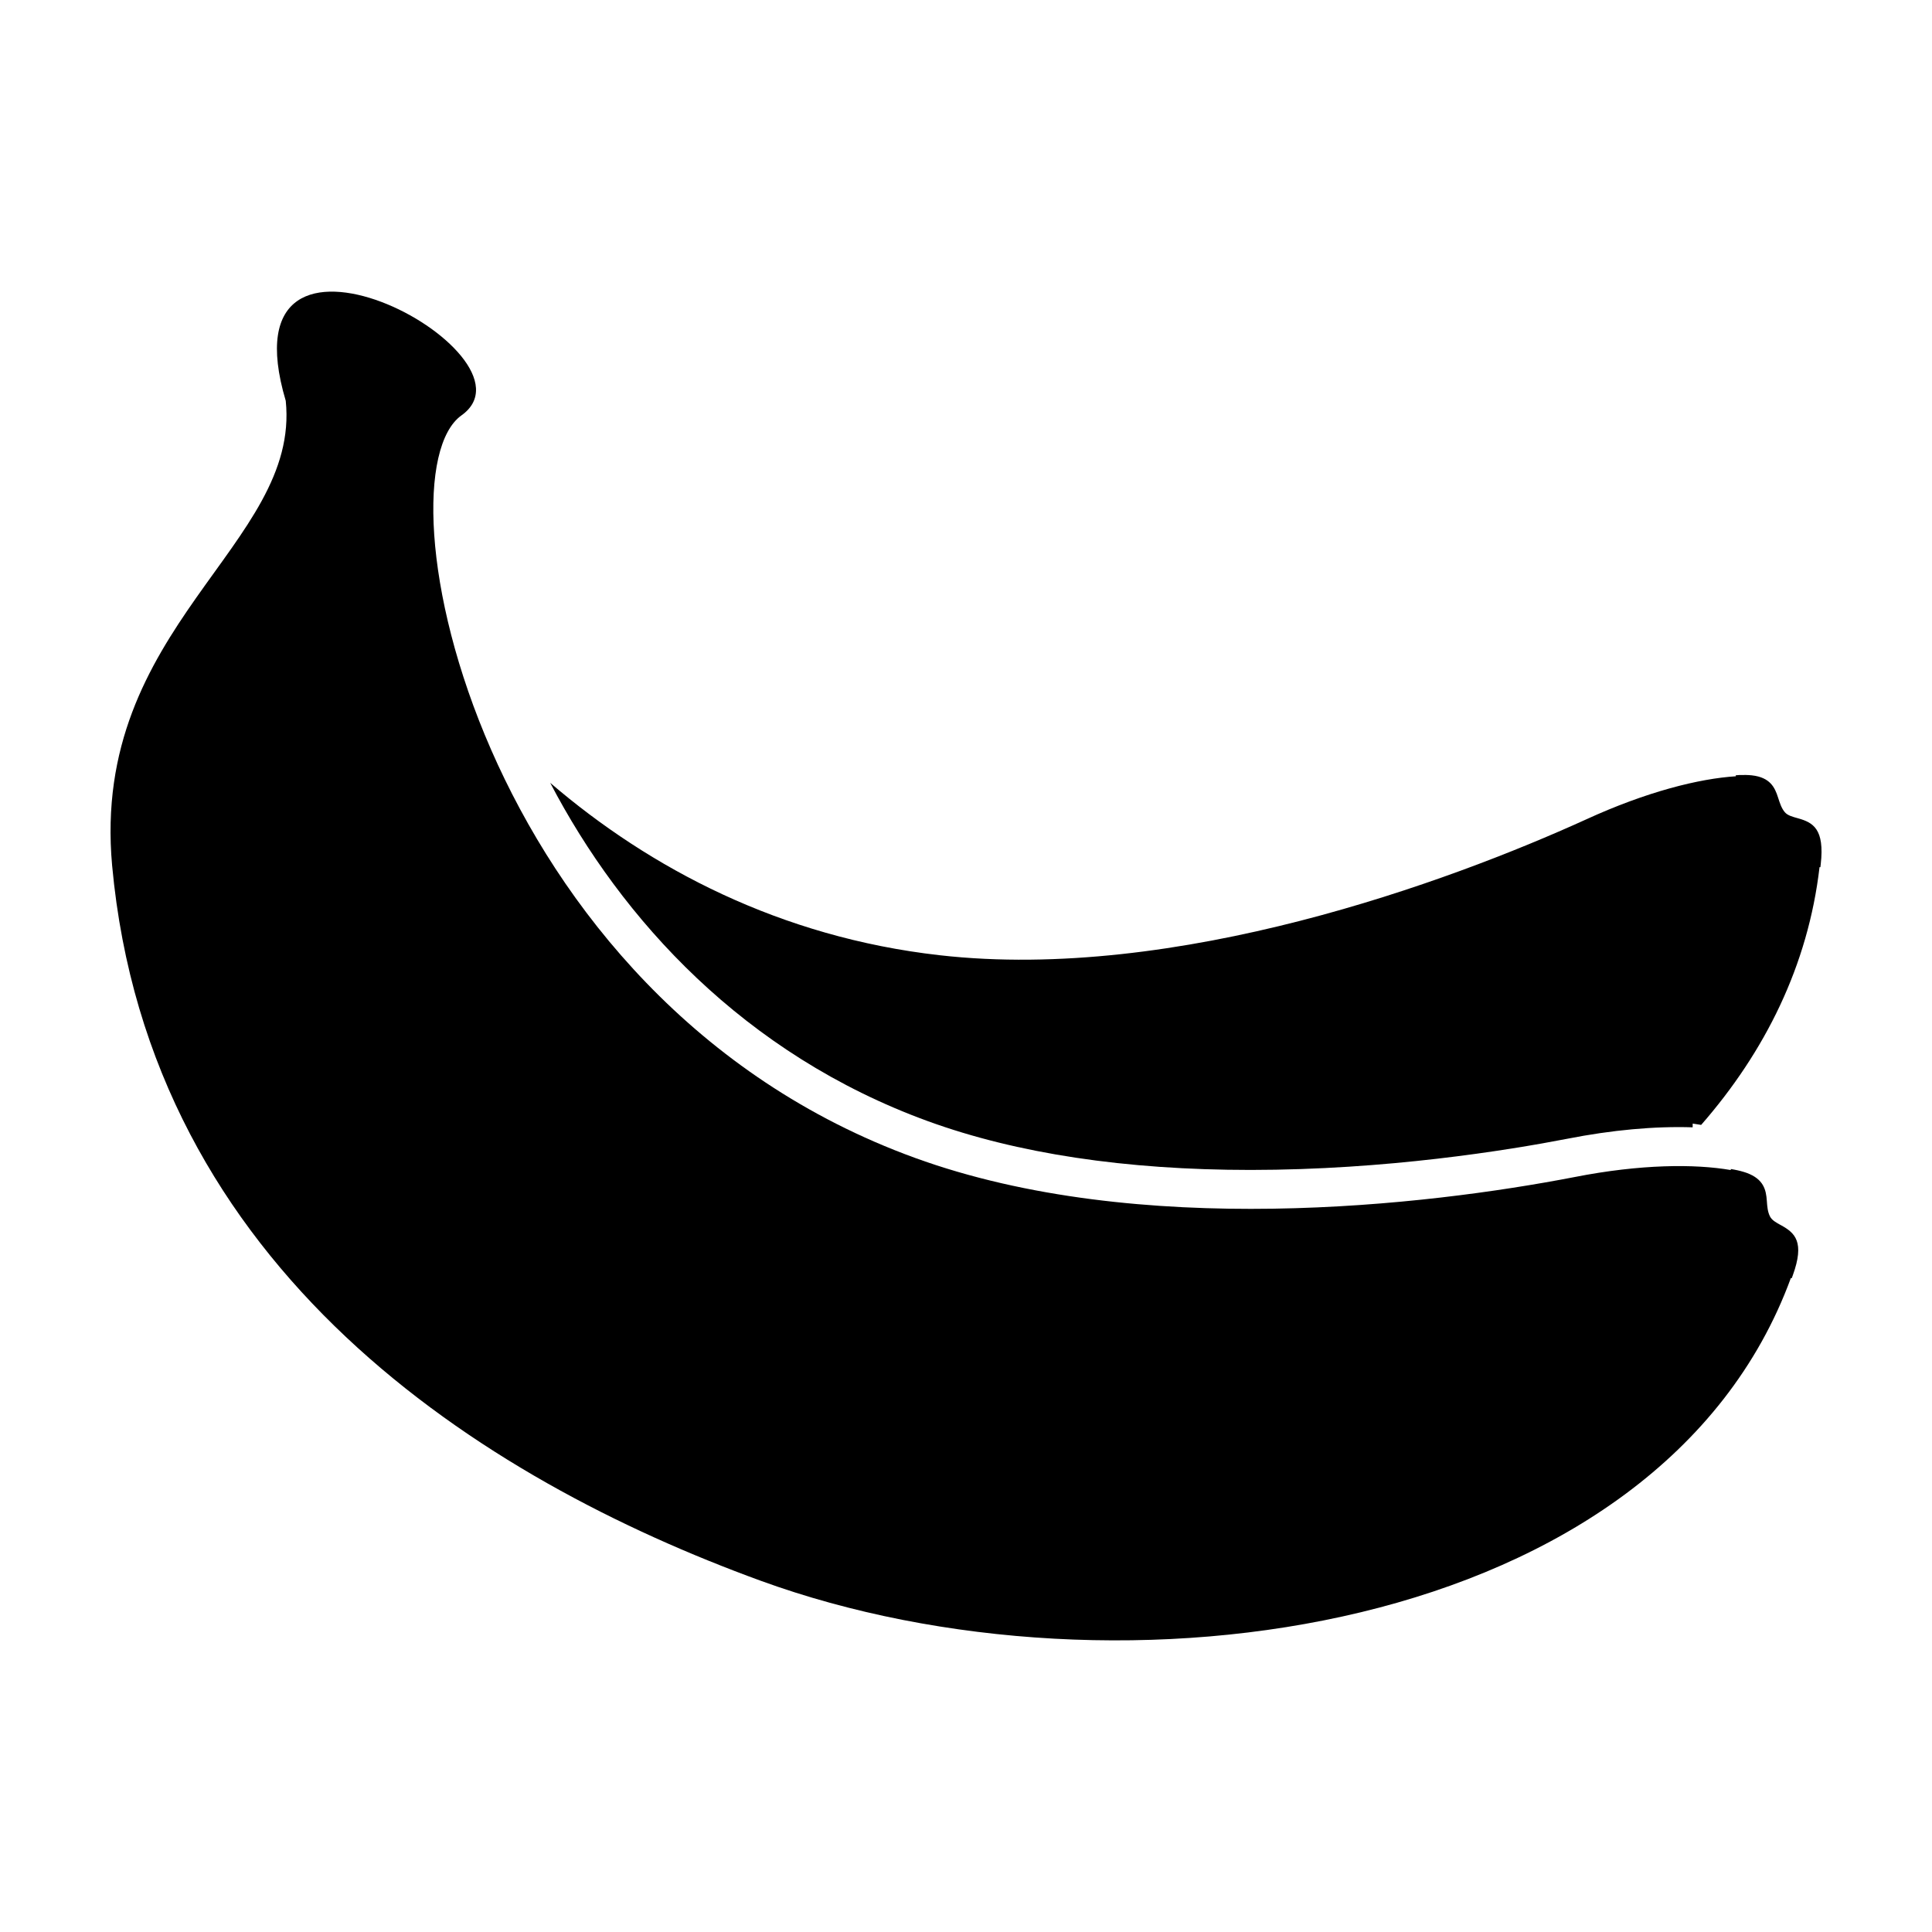
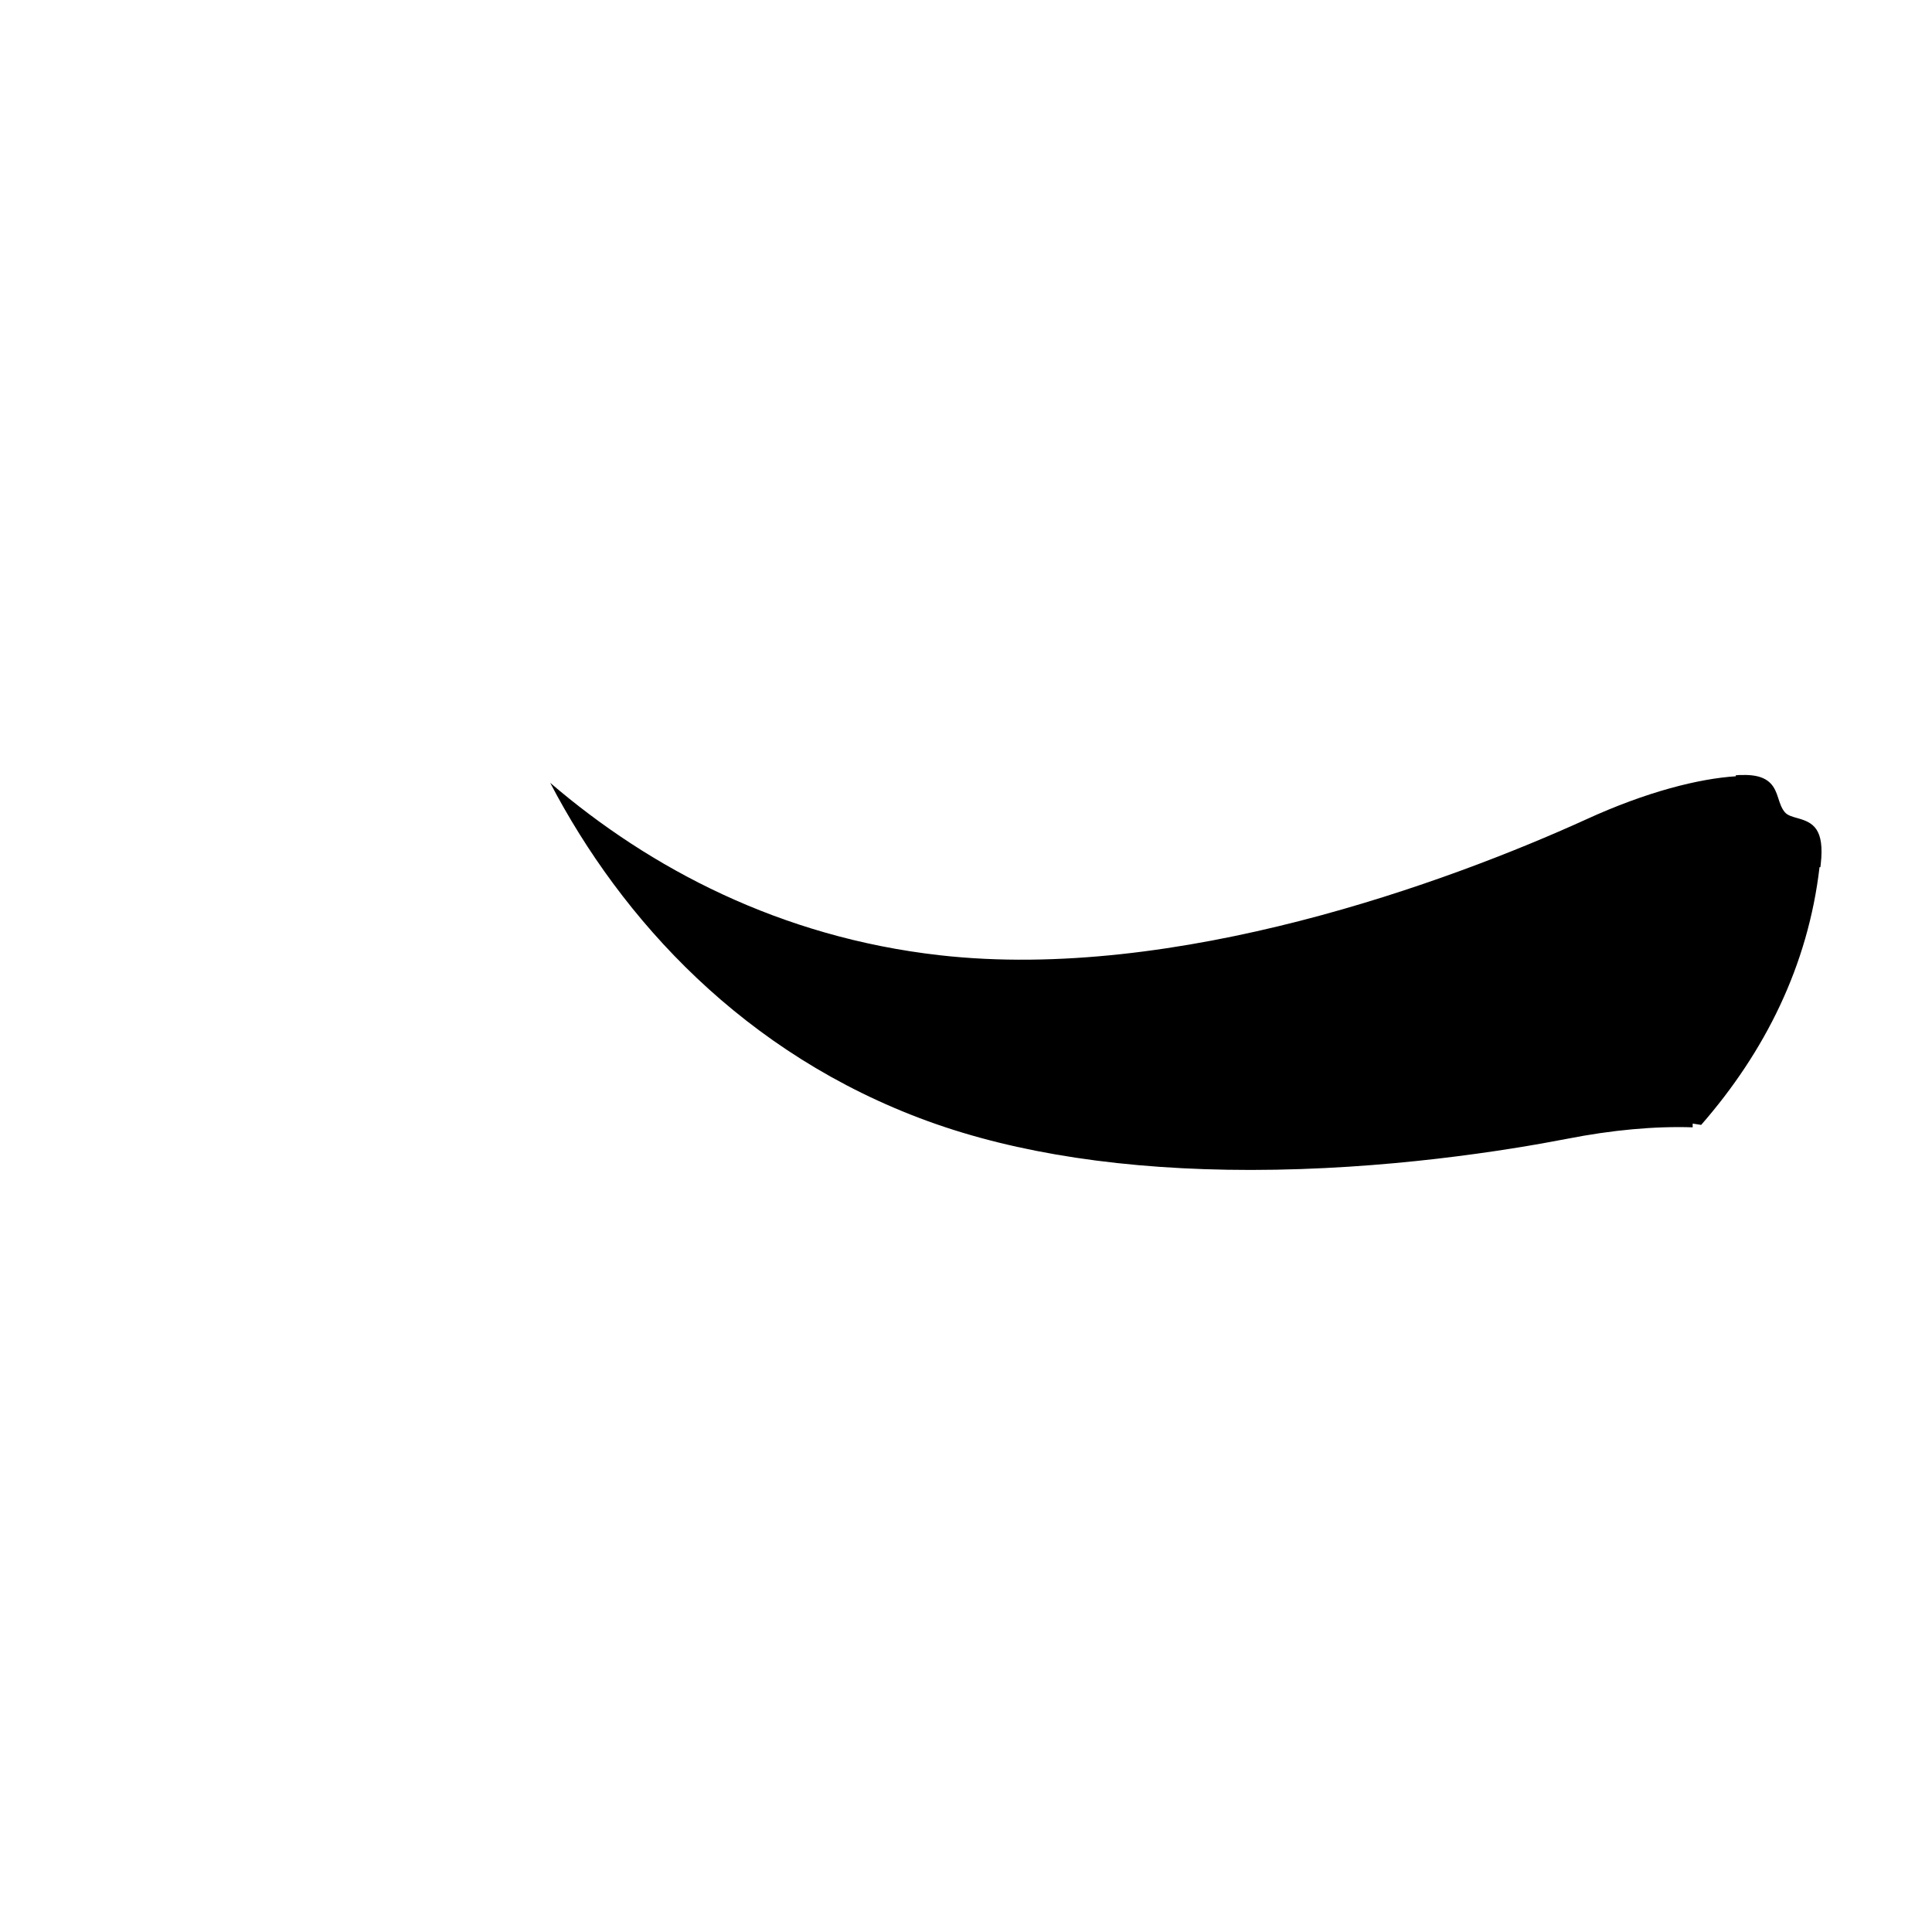
<svg xmlns="http://www.w3.org/2000/svg" fill="#000000" width="800px" height="800px" version="1.1" viewBox="144 144 512 512">
  <g>
-     <path d="m616.1 468.76c-1.414-0.766-2.539-1.387-3.043-2.41-0.609-1.184-0.727-2.629-0.832-4.176-0.207-2.805-0.797-5.688-5.359-7.356-0.938-0.328-2.019-0.621-3.254-0.852l-0.934-0.168v0.277c-9.531-1.652-23.891-1.586-41.418 1.859-39.152 7.566-115.5 16.488-174.84-5.106-116.45-42.367-142.93-180.51-120.11-196.76 22.801-16.246-64.035-62.68-46.582-3.848 3.93 38.238-51.785 59.773-46.012 123.16 9.859 107.3 98.066 162.66 171.92 189.55 94.832 34.52 238.24 14.438 272.97-80.258l0.215 0.086 0.277-0.75c3.234-8.906 0.559-11.266-2.992-13.25z" />
    <path d="m389.95 441.14c23.543 8.559 52.289 12.906 85.449 12.906 35.891 0 67.973-5.164 83.906-8.254 11.844-2.328 23.191-3.375 33.266-3.039l0.012-0.992 2.242 0.352c16.922-19.387 28.34-42.238 31.371-68.32l0.227 0.031 0.09-0.777c1.074-9.426-2.09-11.082-6-12.184-1.562-0.438-2.801-0.762-3.523-1.633-0.867-1.008-1.309-2.394-1.785-3.871-0.852-2.676-2.09-5.34-6.938-5.883-0.969-0.109-2.102-0.125-3.352-0.086l-0.938 0.074 0.051 0.258c-9.648 0.609-23.59 4.035-39.812 11.488-36.301 16.5-108.45 43.051-171.2 35.938-42.203-4.781-76.75-22.988-103.21-45.691 18.934 36.254 51.422 71.945 100.14 89.684z" />
  </g>
</svg>